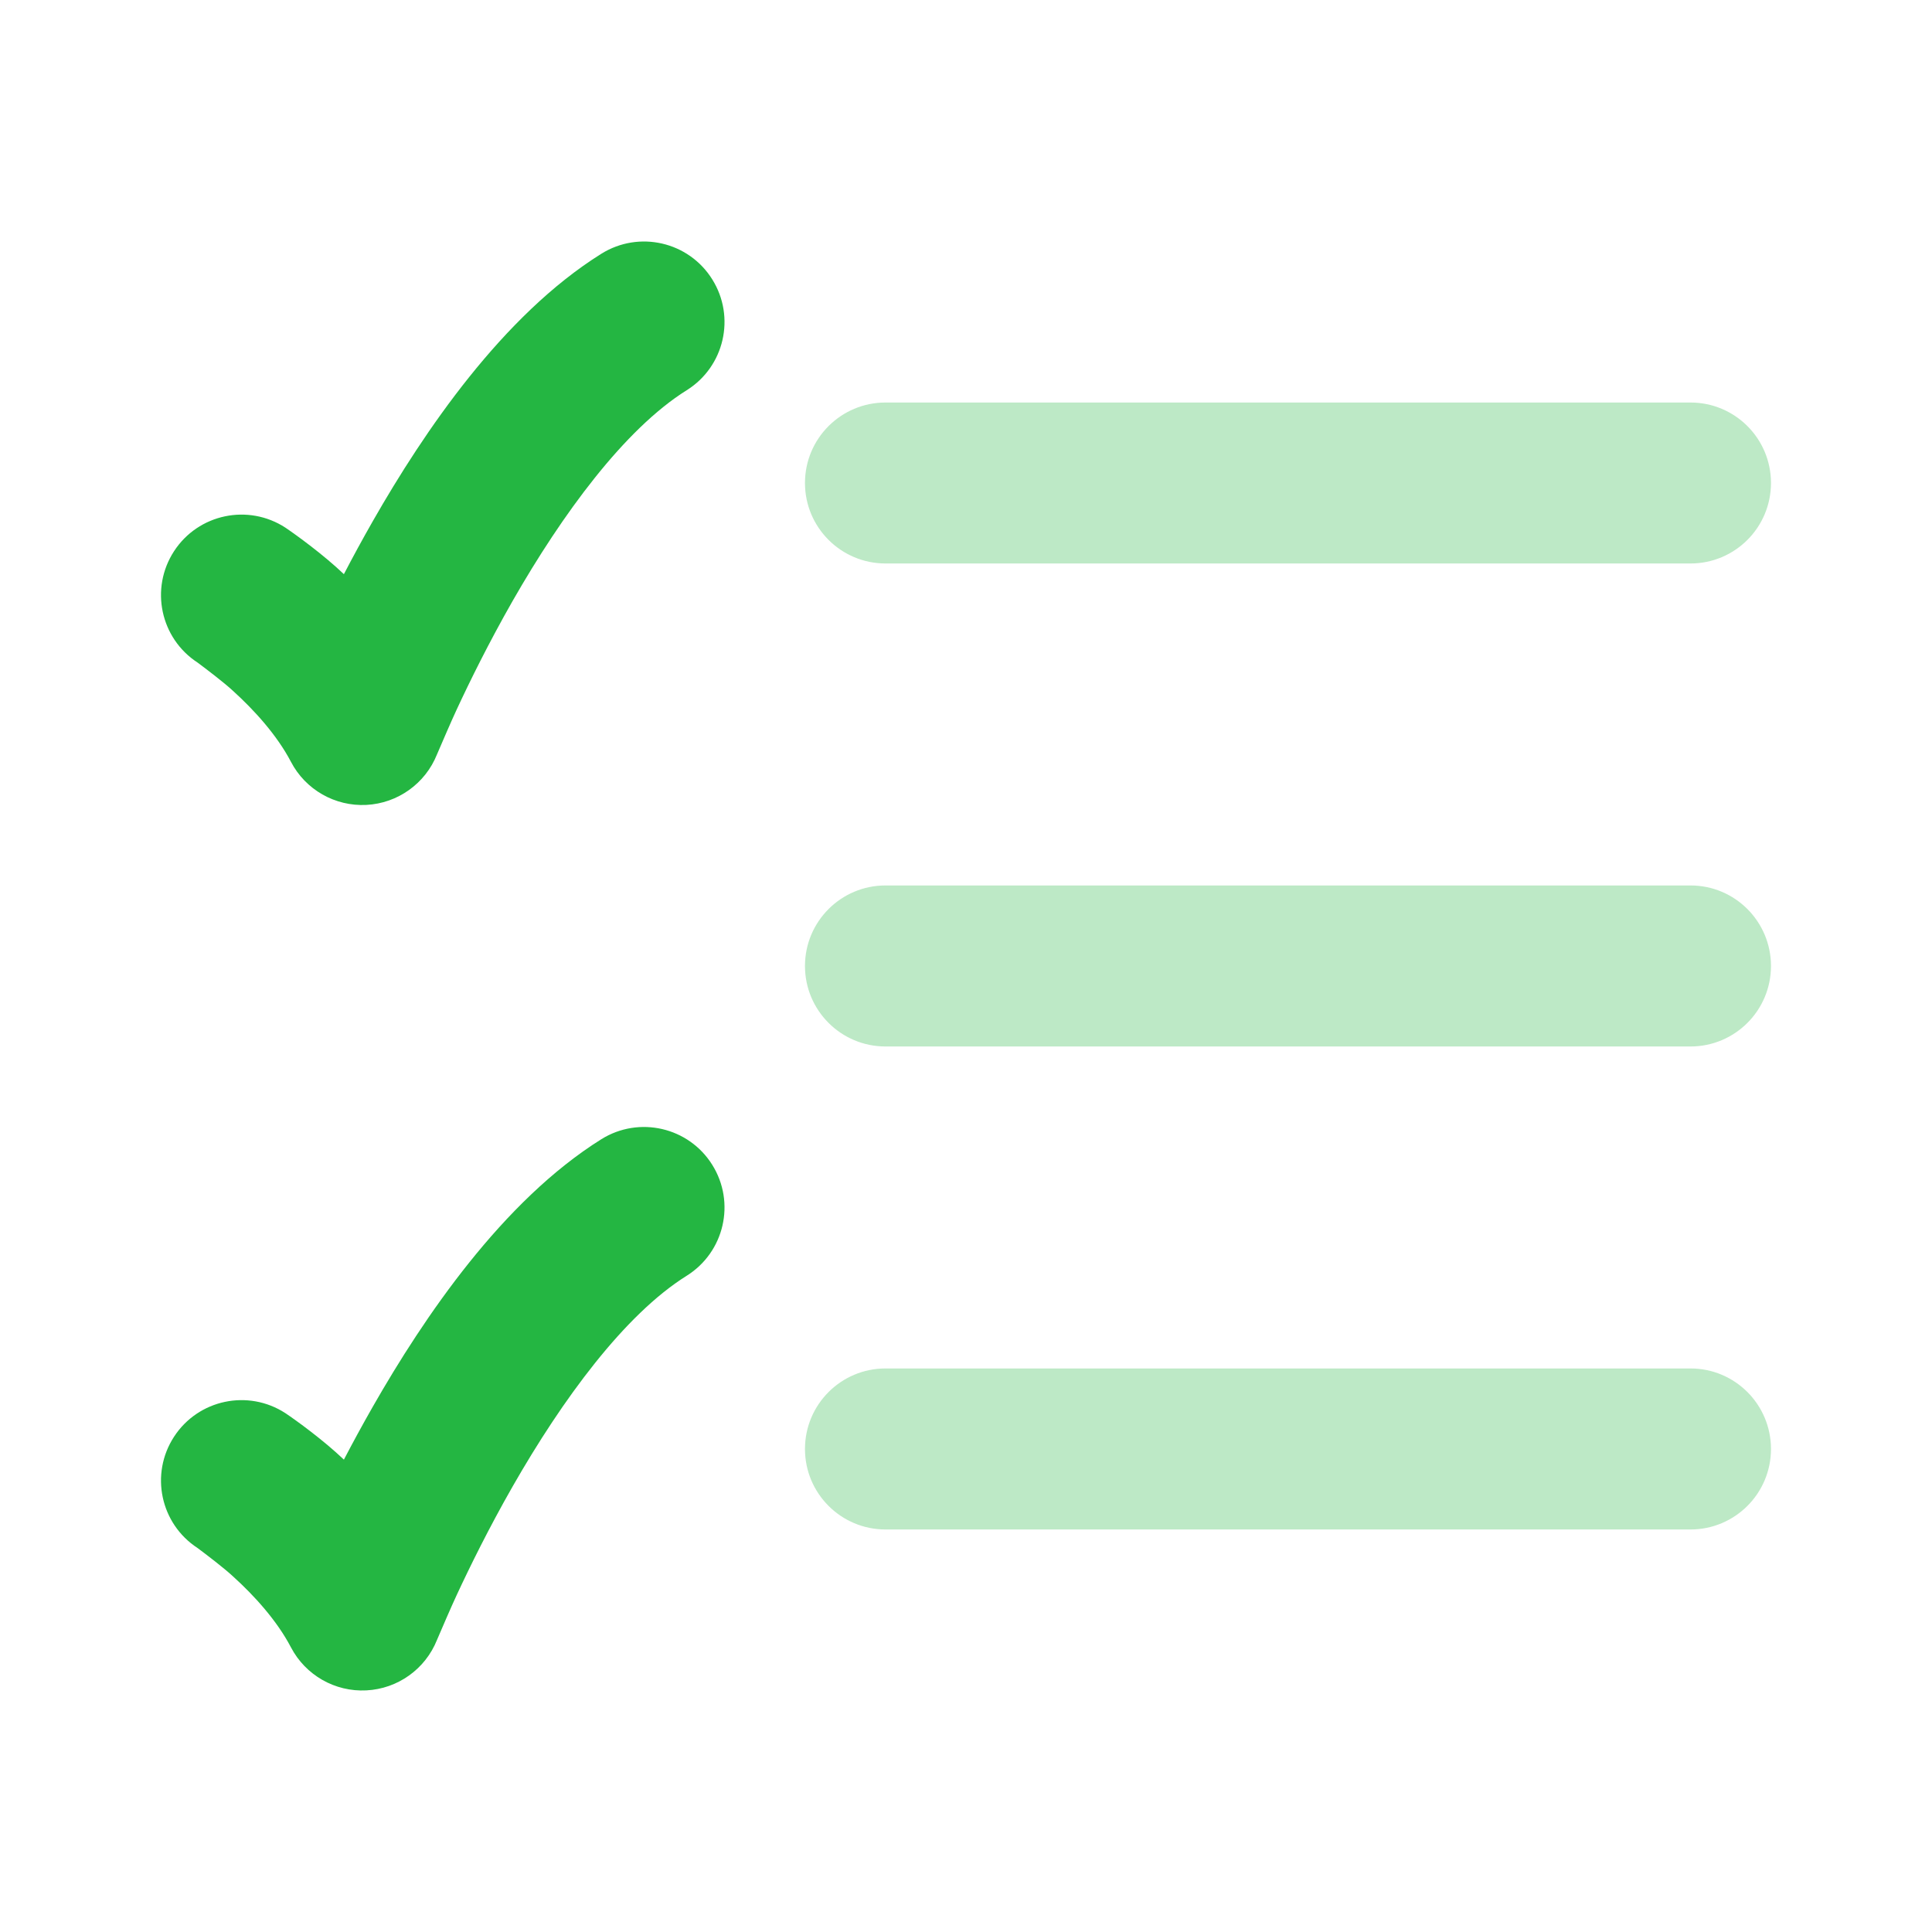
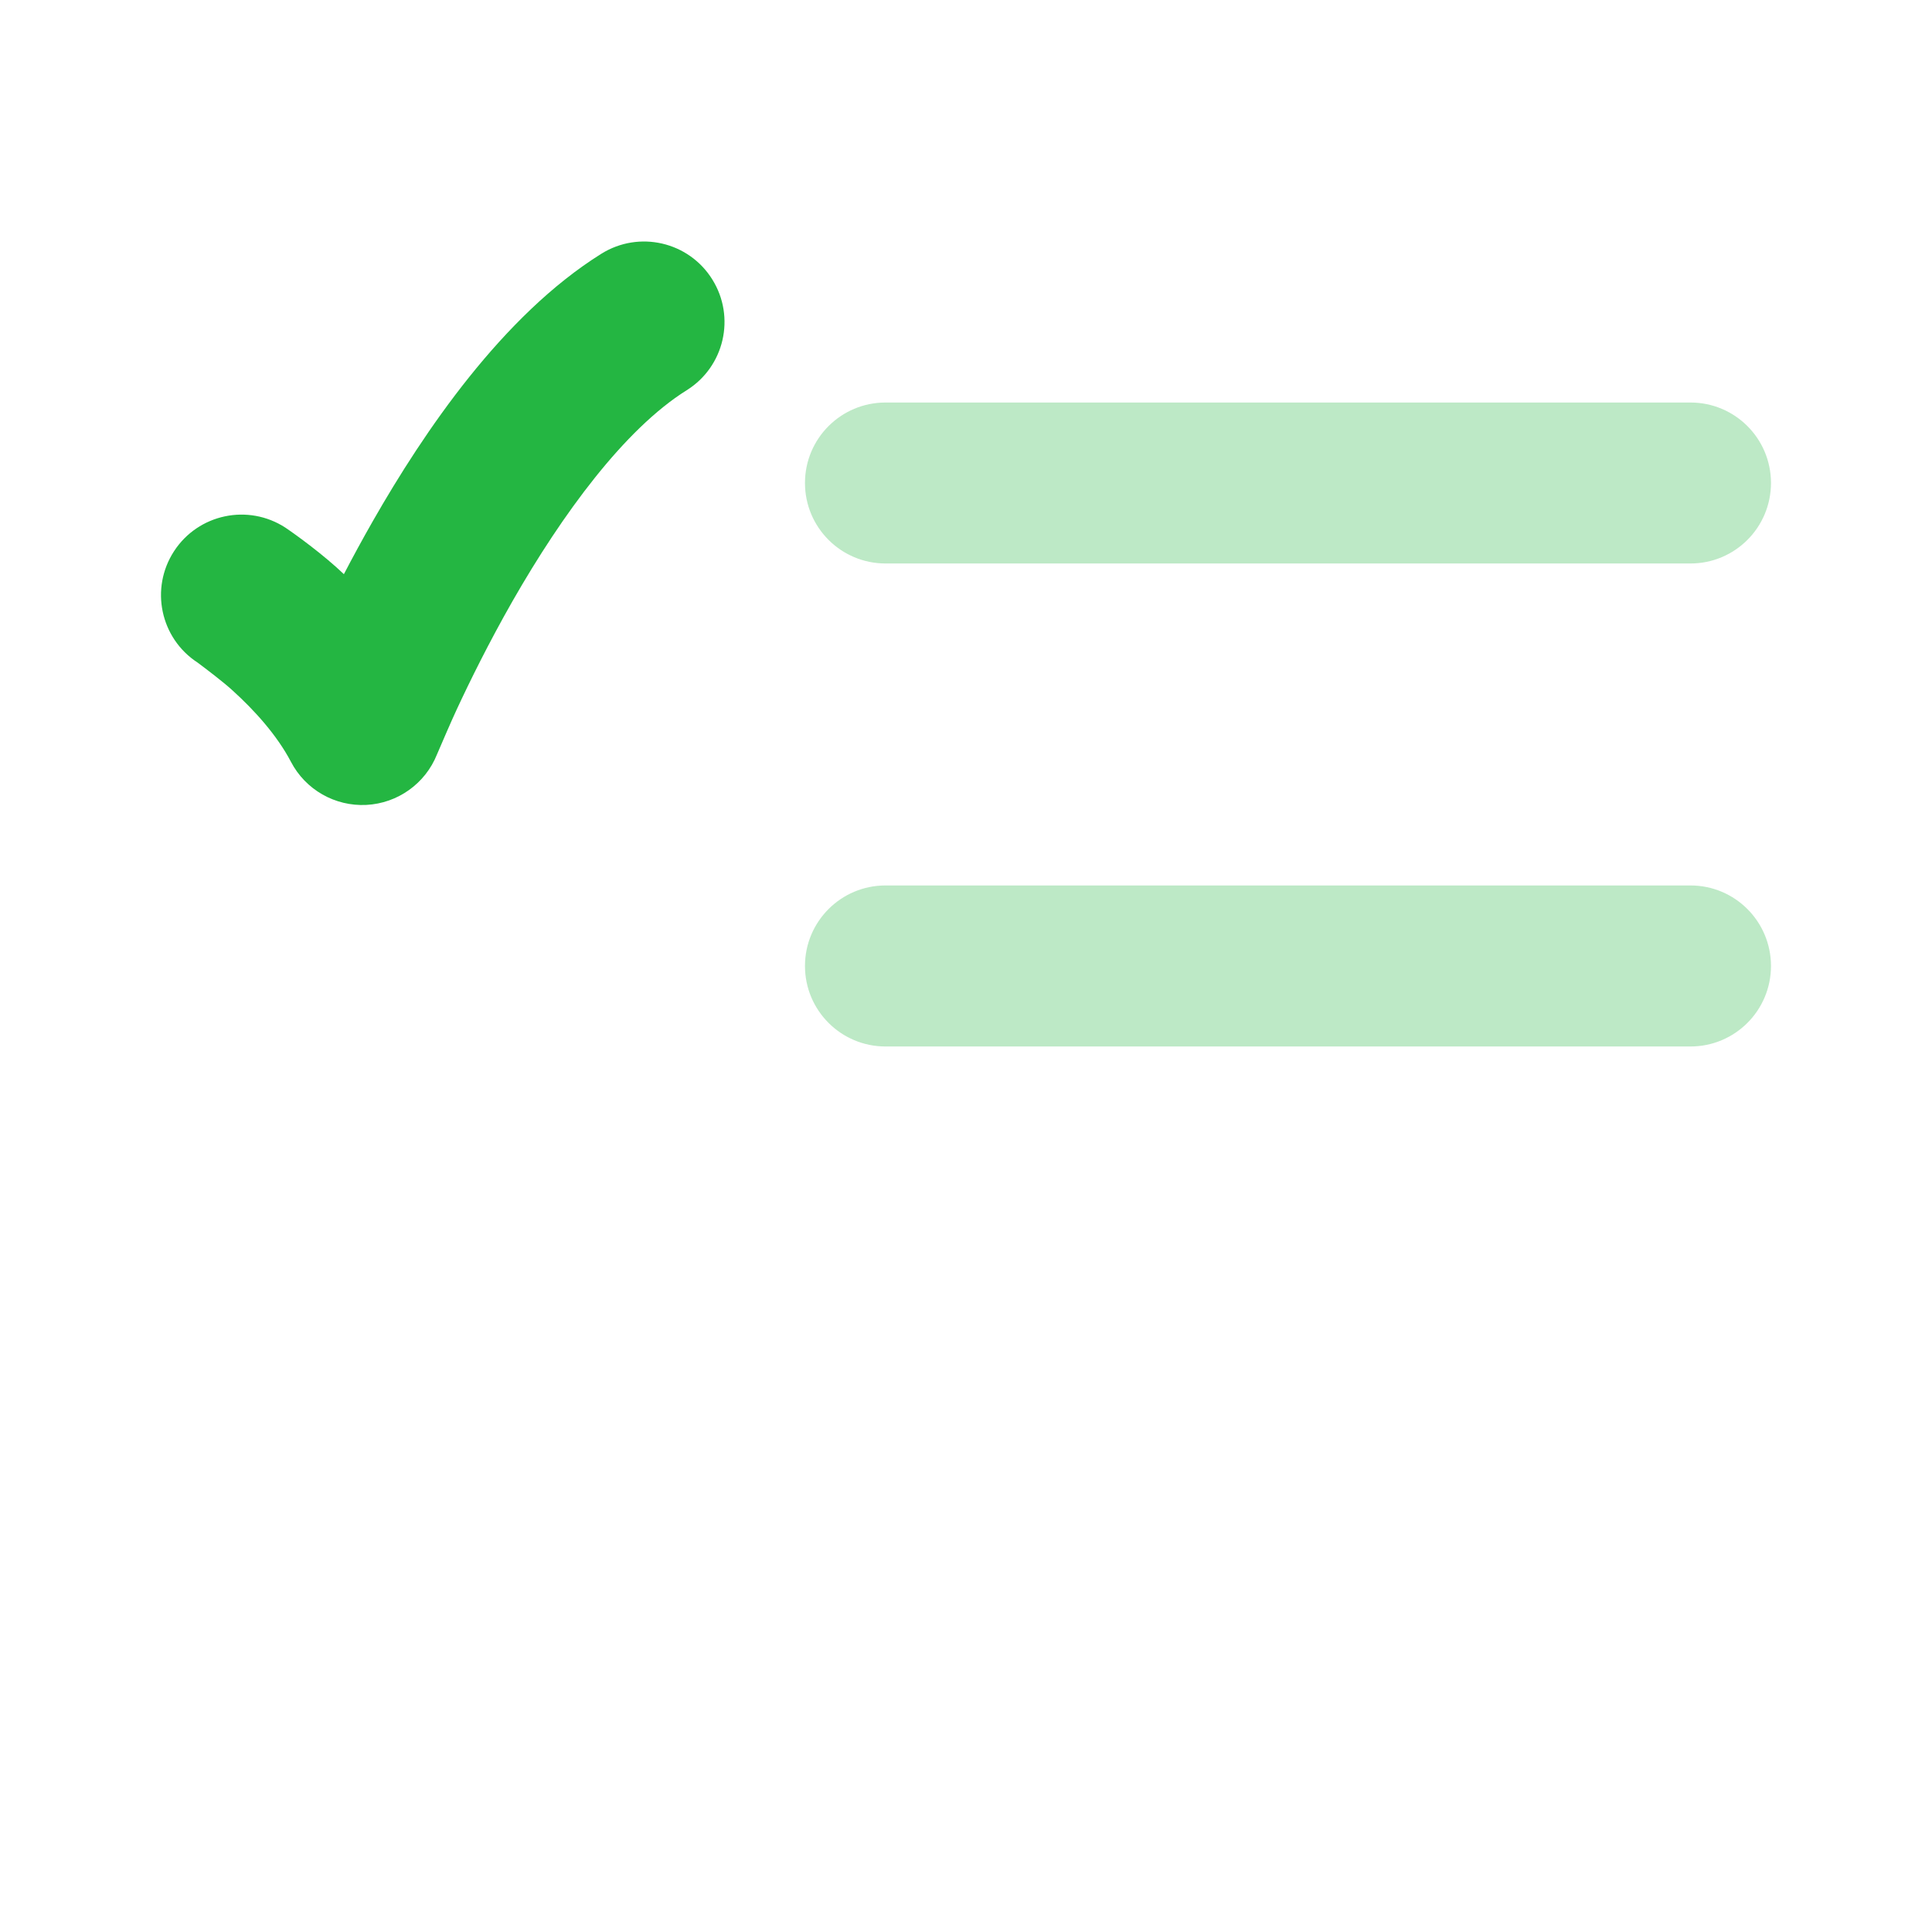
<svg xmlns="http://www.w3.org/2000/svg" width="32" height="32" viewBox="0 0 32 32" fill="none">
  <g id="check-list 1">
    <path id="Vector" opacity="0.3" fill-rule="evenodd" clip-rule="evenodd" d="M13.333 8C13.333 7.263 13.93 6.667 14.667 6.667H28C28.736 6.667 29.333 7.263 29.333 8C29.333 8.736 28.736 9.333 28 9.333H14.667C13.93 9.333 13.333 8.736 13.333 8Z" fill="#24B642" />
    <path id="Vector_2" opacity="0.3" fill-rule="evenodd" clip-rule="evenodd" d="M13.333 16C13.333 15.263 13.93 14.666 14.667 14.666H28C28.736 14.666 29.333 15.263 29.333 16C29.333 16.736 28.736 17.333 28 17.333H14.667C13.93 17.333 13.333 16.736 13.333 16Z" fill="#24B642" />
-     <path id="Vector_3" opacity="0.3" fill-rule="evenodd" clip-rule="evenodd" d="M13.333 24C13.333 23.263 13.93 22.666 14.667 22.666H28C28.736 22.666 29.333 23.263 29.333 24C29.333 24.736 28.736 25.333 28 25.333H14.667C13.93 25.333 13.333 24.736 13.333 24Z" fill="#24B642" />
    <path id="Vector_4" d="M11.797 4.627C12.188 5.251 11.998 6.074 11.373 6.464C10.343 7.109 9.313 8.516 8.491 9.953C8.098 10.642 7.782 11.283 7.564 11.753C7.481 11.93 7.312 12.322 7.238 12.495C7.045 12.978 6.588 13.305 6.068 13.332C5.548 13.358 5.06 13.08 4.819 12.618C4.588 12.177 4.214 11.764 3.856 11.44C3.716 11.309 3.408 11.075 3.272 10.974C2.655 10.572 2.481 9.746 2.883 9.129C3.285 8.512 4.111 8.338 4.728 8.74C4.91 8.863 5.358 9.188 5.696 9.51C5.841 9.231 6.002 8.935 6.176 8.63C7.021 7.151 8.324 5.225 9.96 4.203C10.585 3.813 11.407 4.002 11.797 4.627Z" fill="#24B642" />
-     <path id="Vector_5" d="M11.797 19.293C12.188 19.918 11.998 20.74 11.373 21.131C10.343 21.775 9.313 23.182 8.491 24.62C8.098 25.308 7.782 25.95 7.564 26.42C7.481 26.597 7.312 26.988 7.238 27.162C7.045 27.645 6.588 27.972 6.068 27.998C5.548 28.025 5.06 27.746 4.819 27.285C4.588 26.844 4.214 26.43 3.856 26.107C3.716 25.976 3.408 25.741 3.272 25.64C2.655 25.238 2.481 24.413 2.883 23.796C3.285 23.179 4.111 23.005 4.728 23.407C4.91 23.529 5.358 23.854 5.696 24.176C5.841 23.898 6.002 23.602 6.176 23.297C7.021 21.818 8.324 19.892 9.96 18.869C10.585 18.479 11.407 18.669 11.797 19.293Z" fill="#24B642" />
  </g>
</svg>